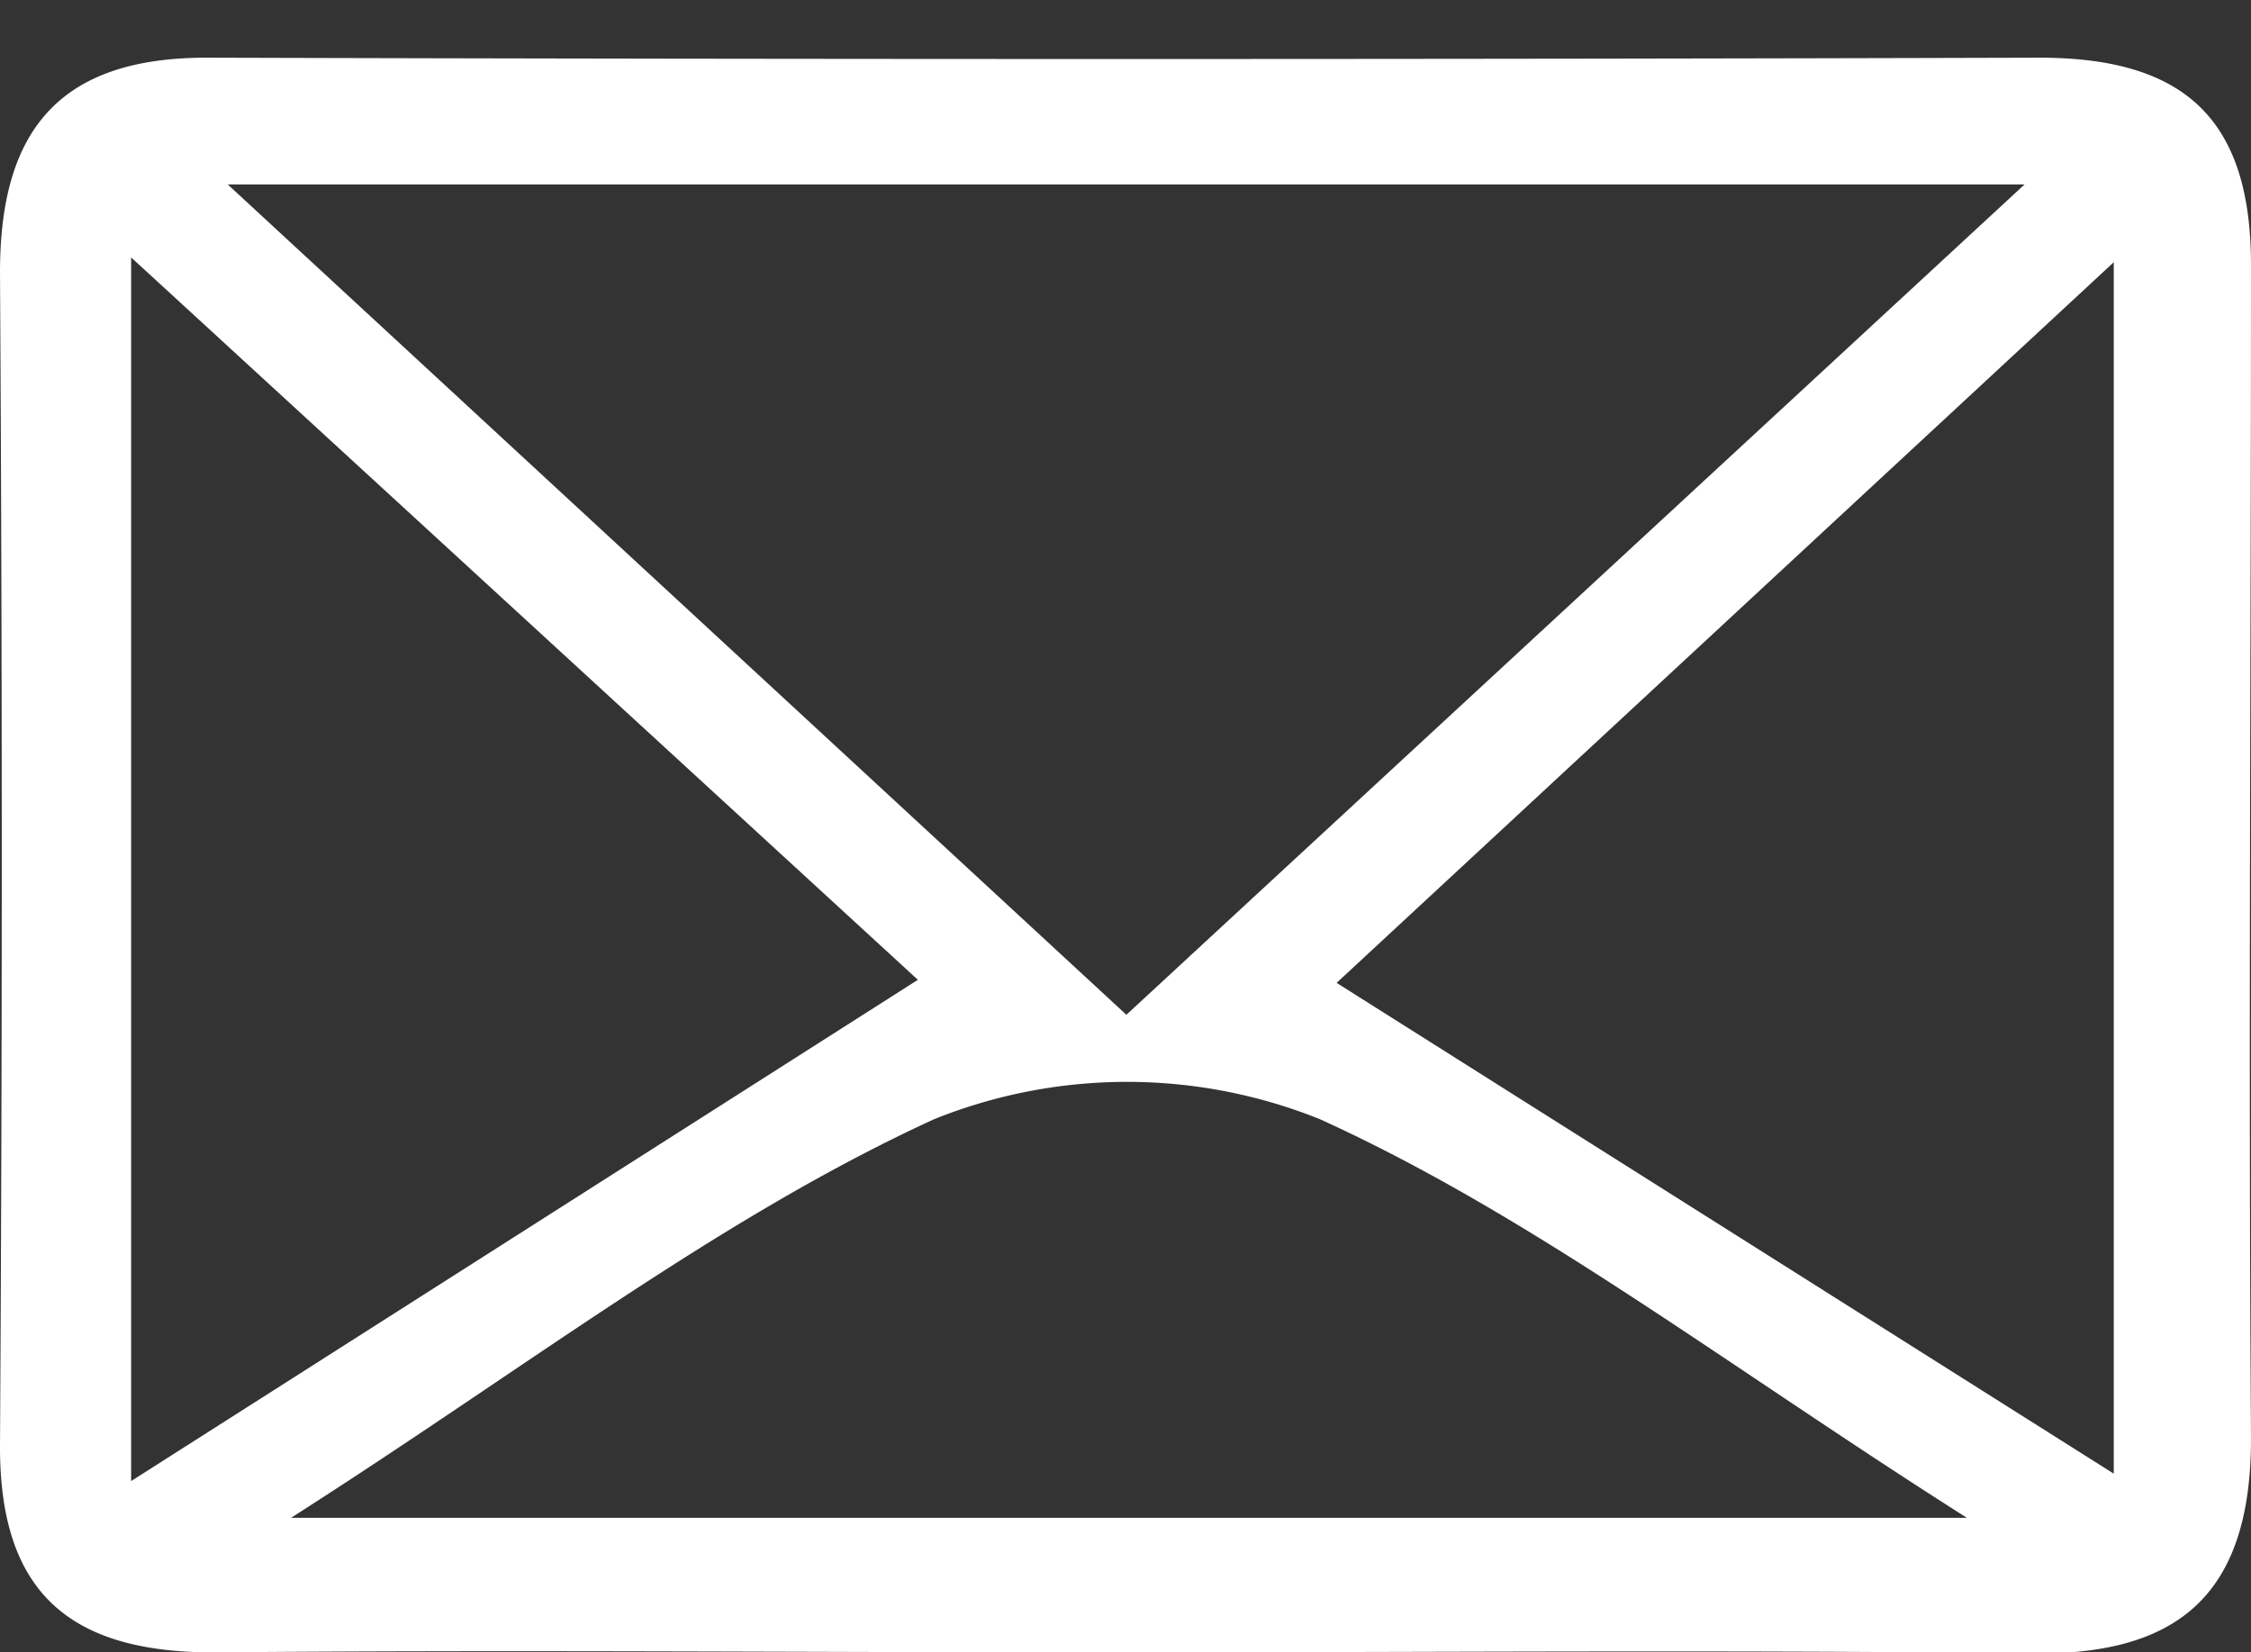
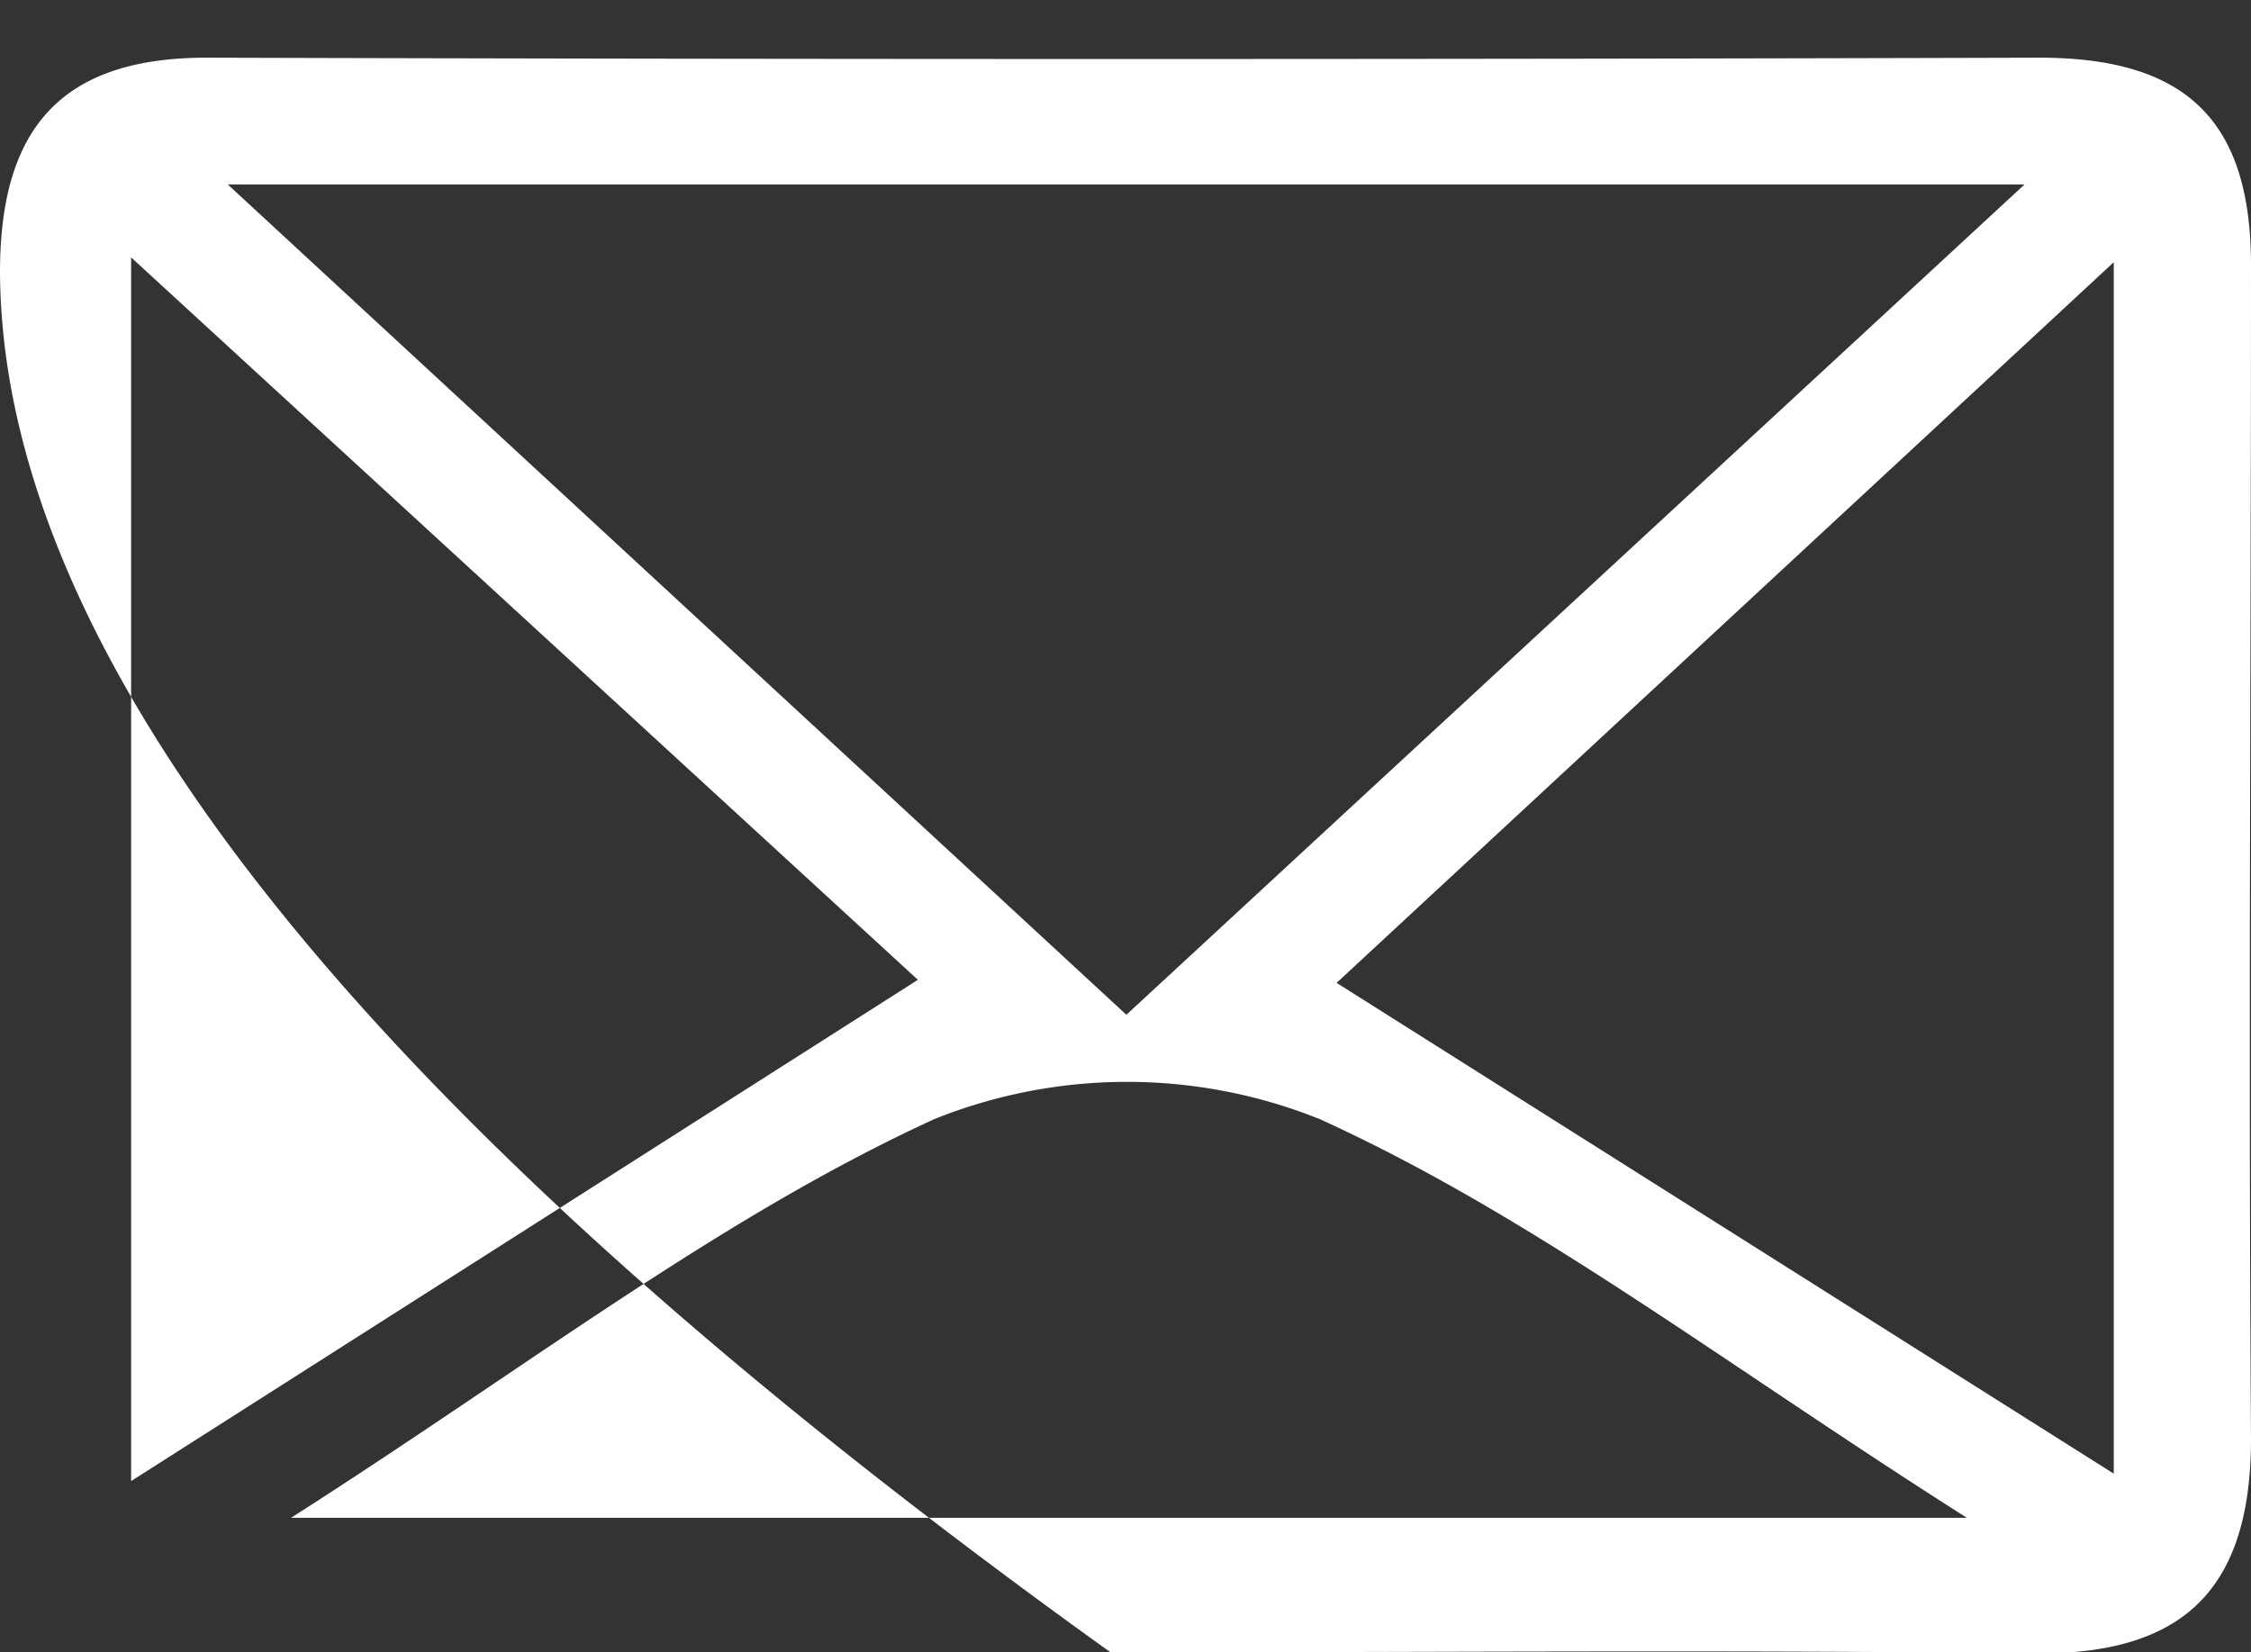
<svg xmlns="http://www.w3.org/2000/svg" id="Warstwa_1" data-name="Warstwa 1" viewBox="0 0 51.5 37.81">
  <rect x="0" y="0" width="51.5" height="37.81" fill="#333333" stroke="none" />
  <defs>
    <style>.cls-1{fill:#fff;}</style>
  </defs>
-   <path class="cls-1" d="M25.41,37.81c-6.84,0-13.69-.06-20.53,0-3.32,0-4.9-1.4-4.88-4.76Q.08,19.64,0,6.23C0,3,1.34,1.31,4.75,1.32q21,.06,41.91,0c3.35,0,4.85,1.43,4.84,4.78,0,8.94-.06,17.88,0,26.82,0,3.63-1.72,5-5.17,4.91C39.38,37.75,32.4,37.81,25.41,37.81Zm.36-14.59,20.55-19H5.21Zm4.81-.73L48.36,33.72V6ZM3,33.89,21,22.42,3,5.89Zm3.7.84H45c-5.55-3.52-9.92-6.9-14.8-9.12a11.83,11.83,0,0,0-8.83,0C16.45,27.87,12.11,31.25,6.66,34.73Z" />
+   <path class="cls-1" d="M25.41,37.81Q.08,19.64,0,6.23C0,3,1.34,1.31,4.75,1.32q21,.06,41.91,0c3.35,0,4.85,1.43,4.84,4.78,0,8.94-.06,17.88,0,26.82,0,3.63-1.72,5-5.17,4.91C39.38,37.75,32.4,37.81,25.41,37.81Zm.36-14.59,20.55-19H5.21Zm4.81-.73L48.36,33.72V6ZM3,33.89,21,22.42,3,5.89Zm3.7.84H45c-5.55-3.52-9.92-6.9-14.8-9.12a11.83,11.83,0,0,0-8.83,0C16.45,27.87,12.11,31.25,6.66,34.73Z" />
</svg>